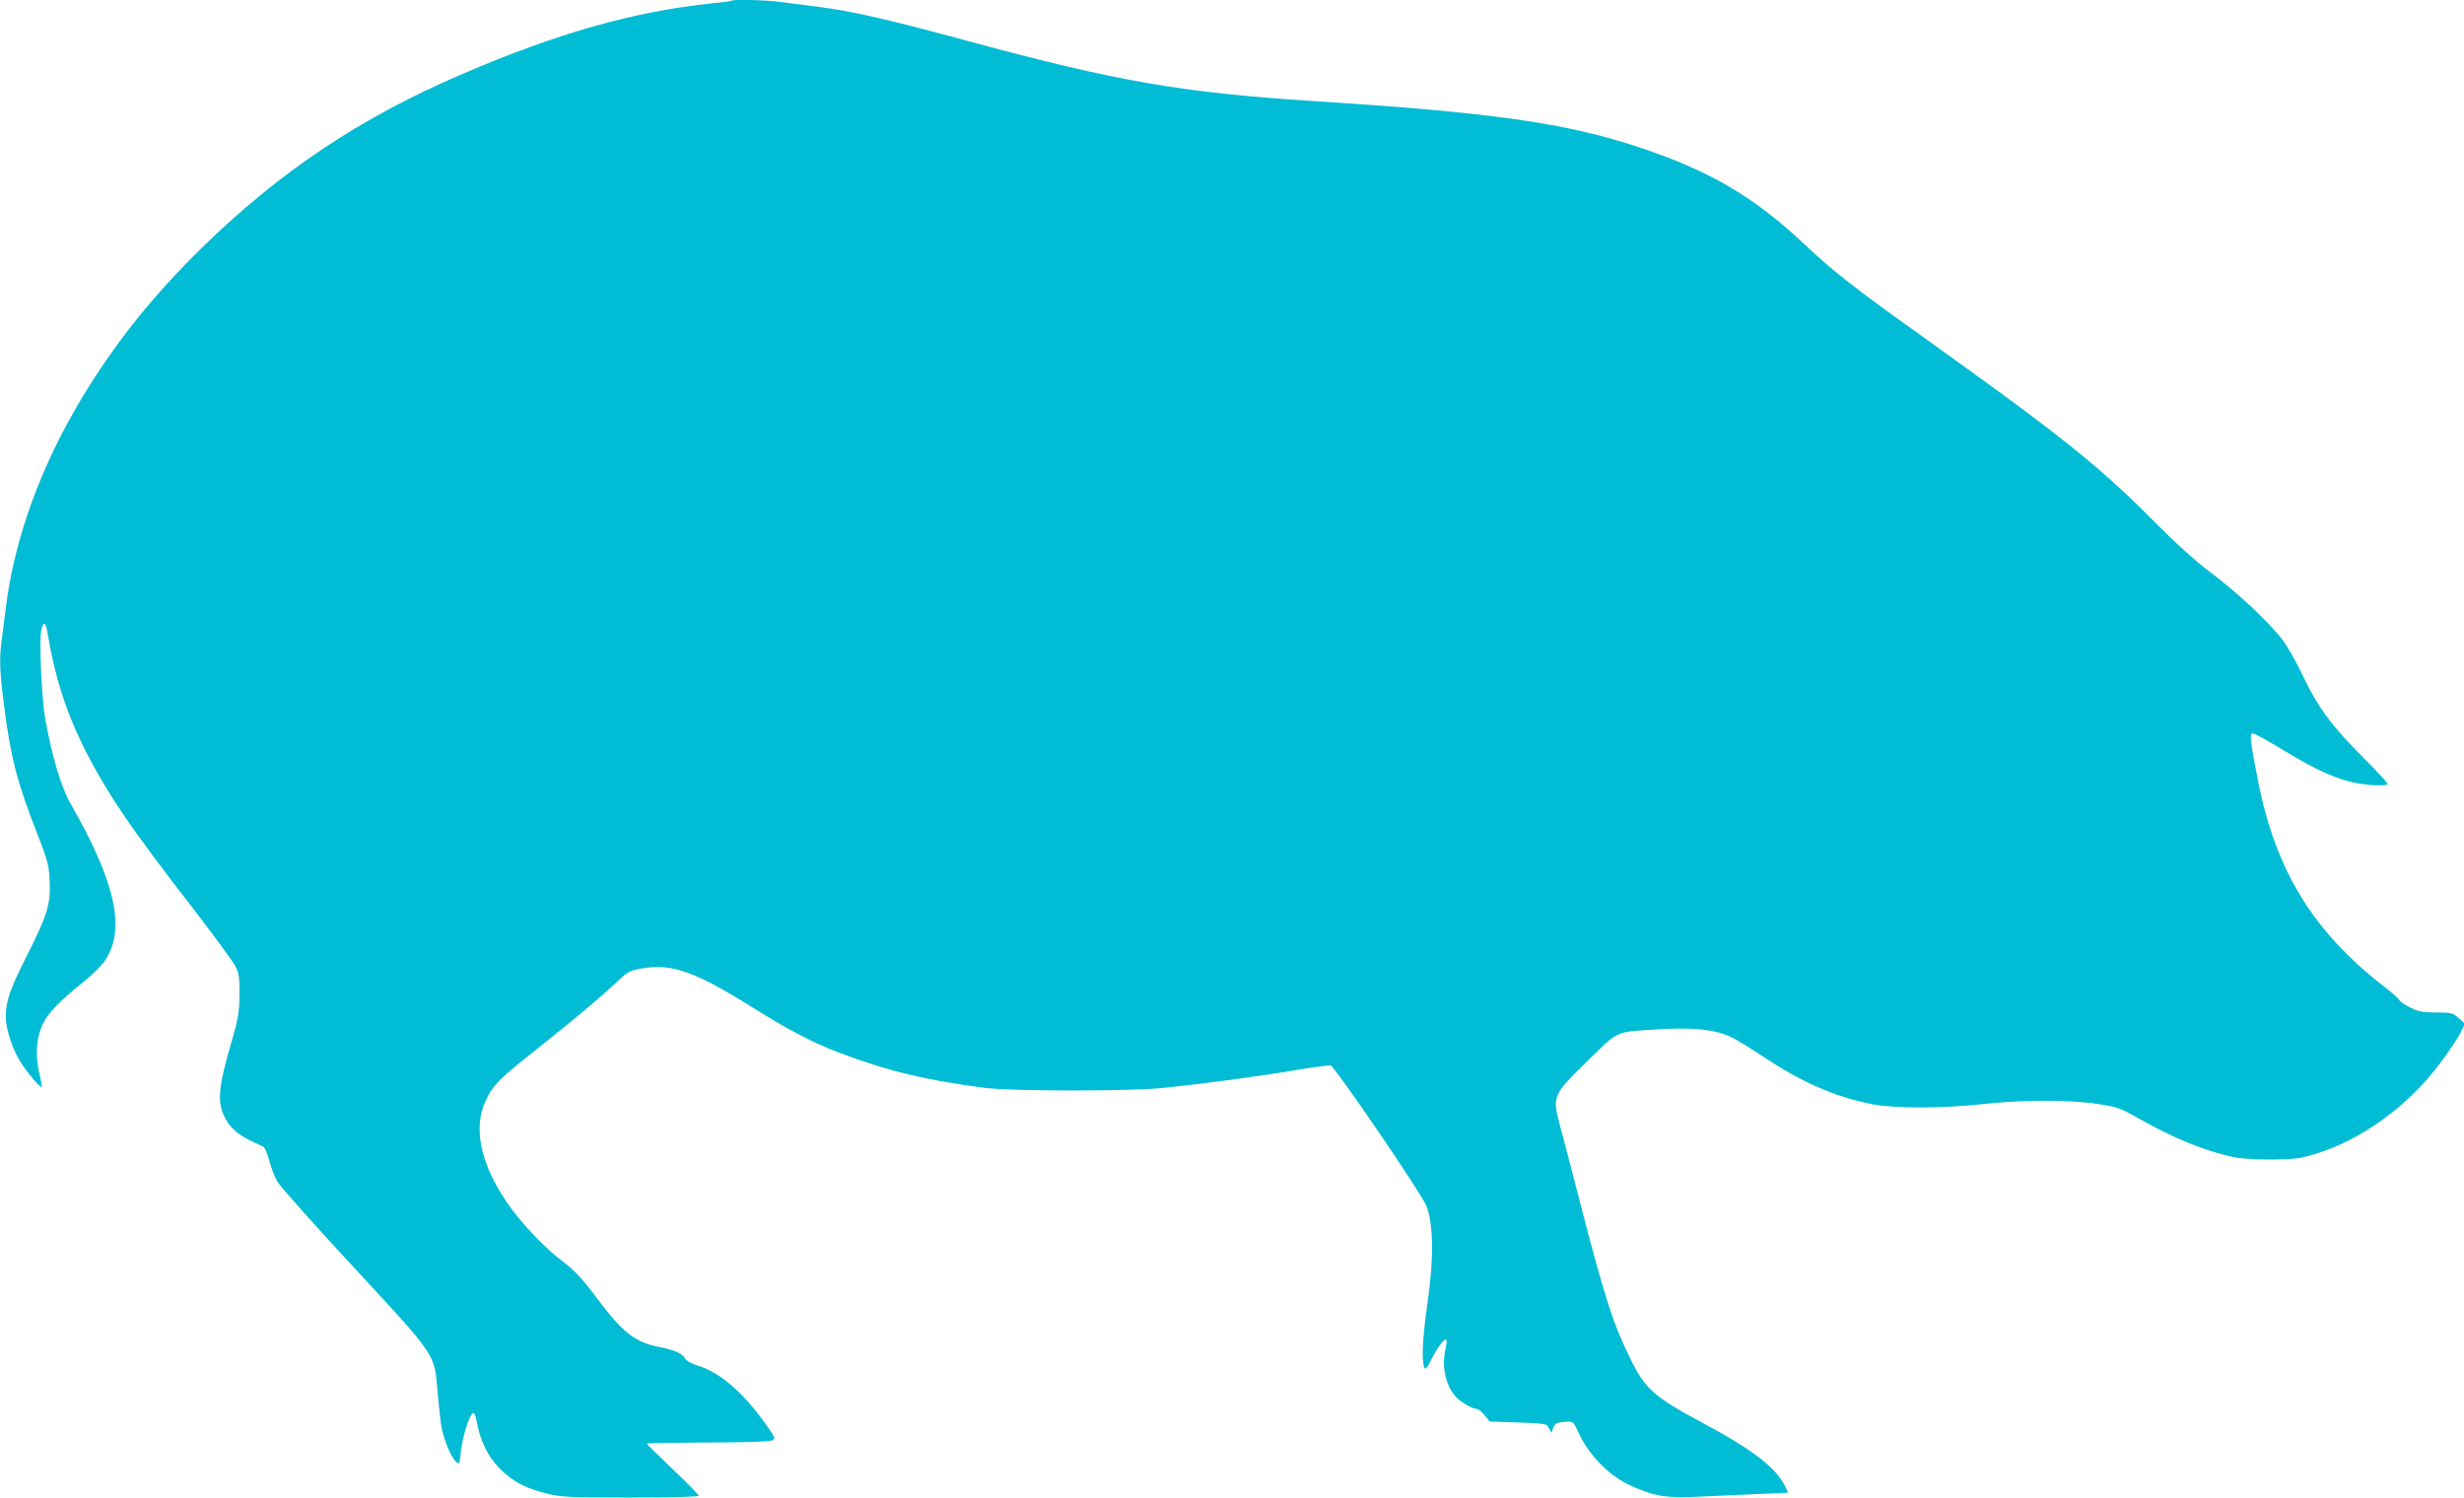
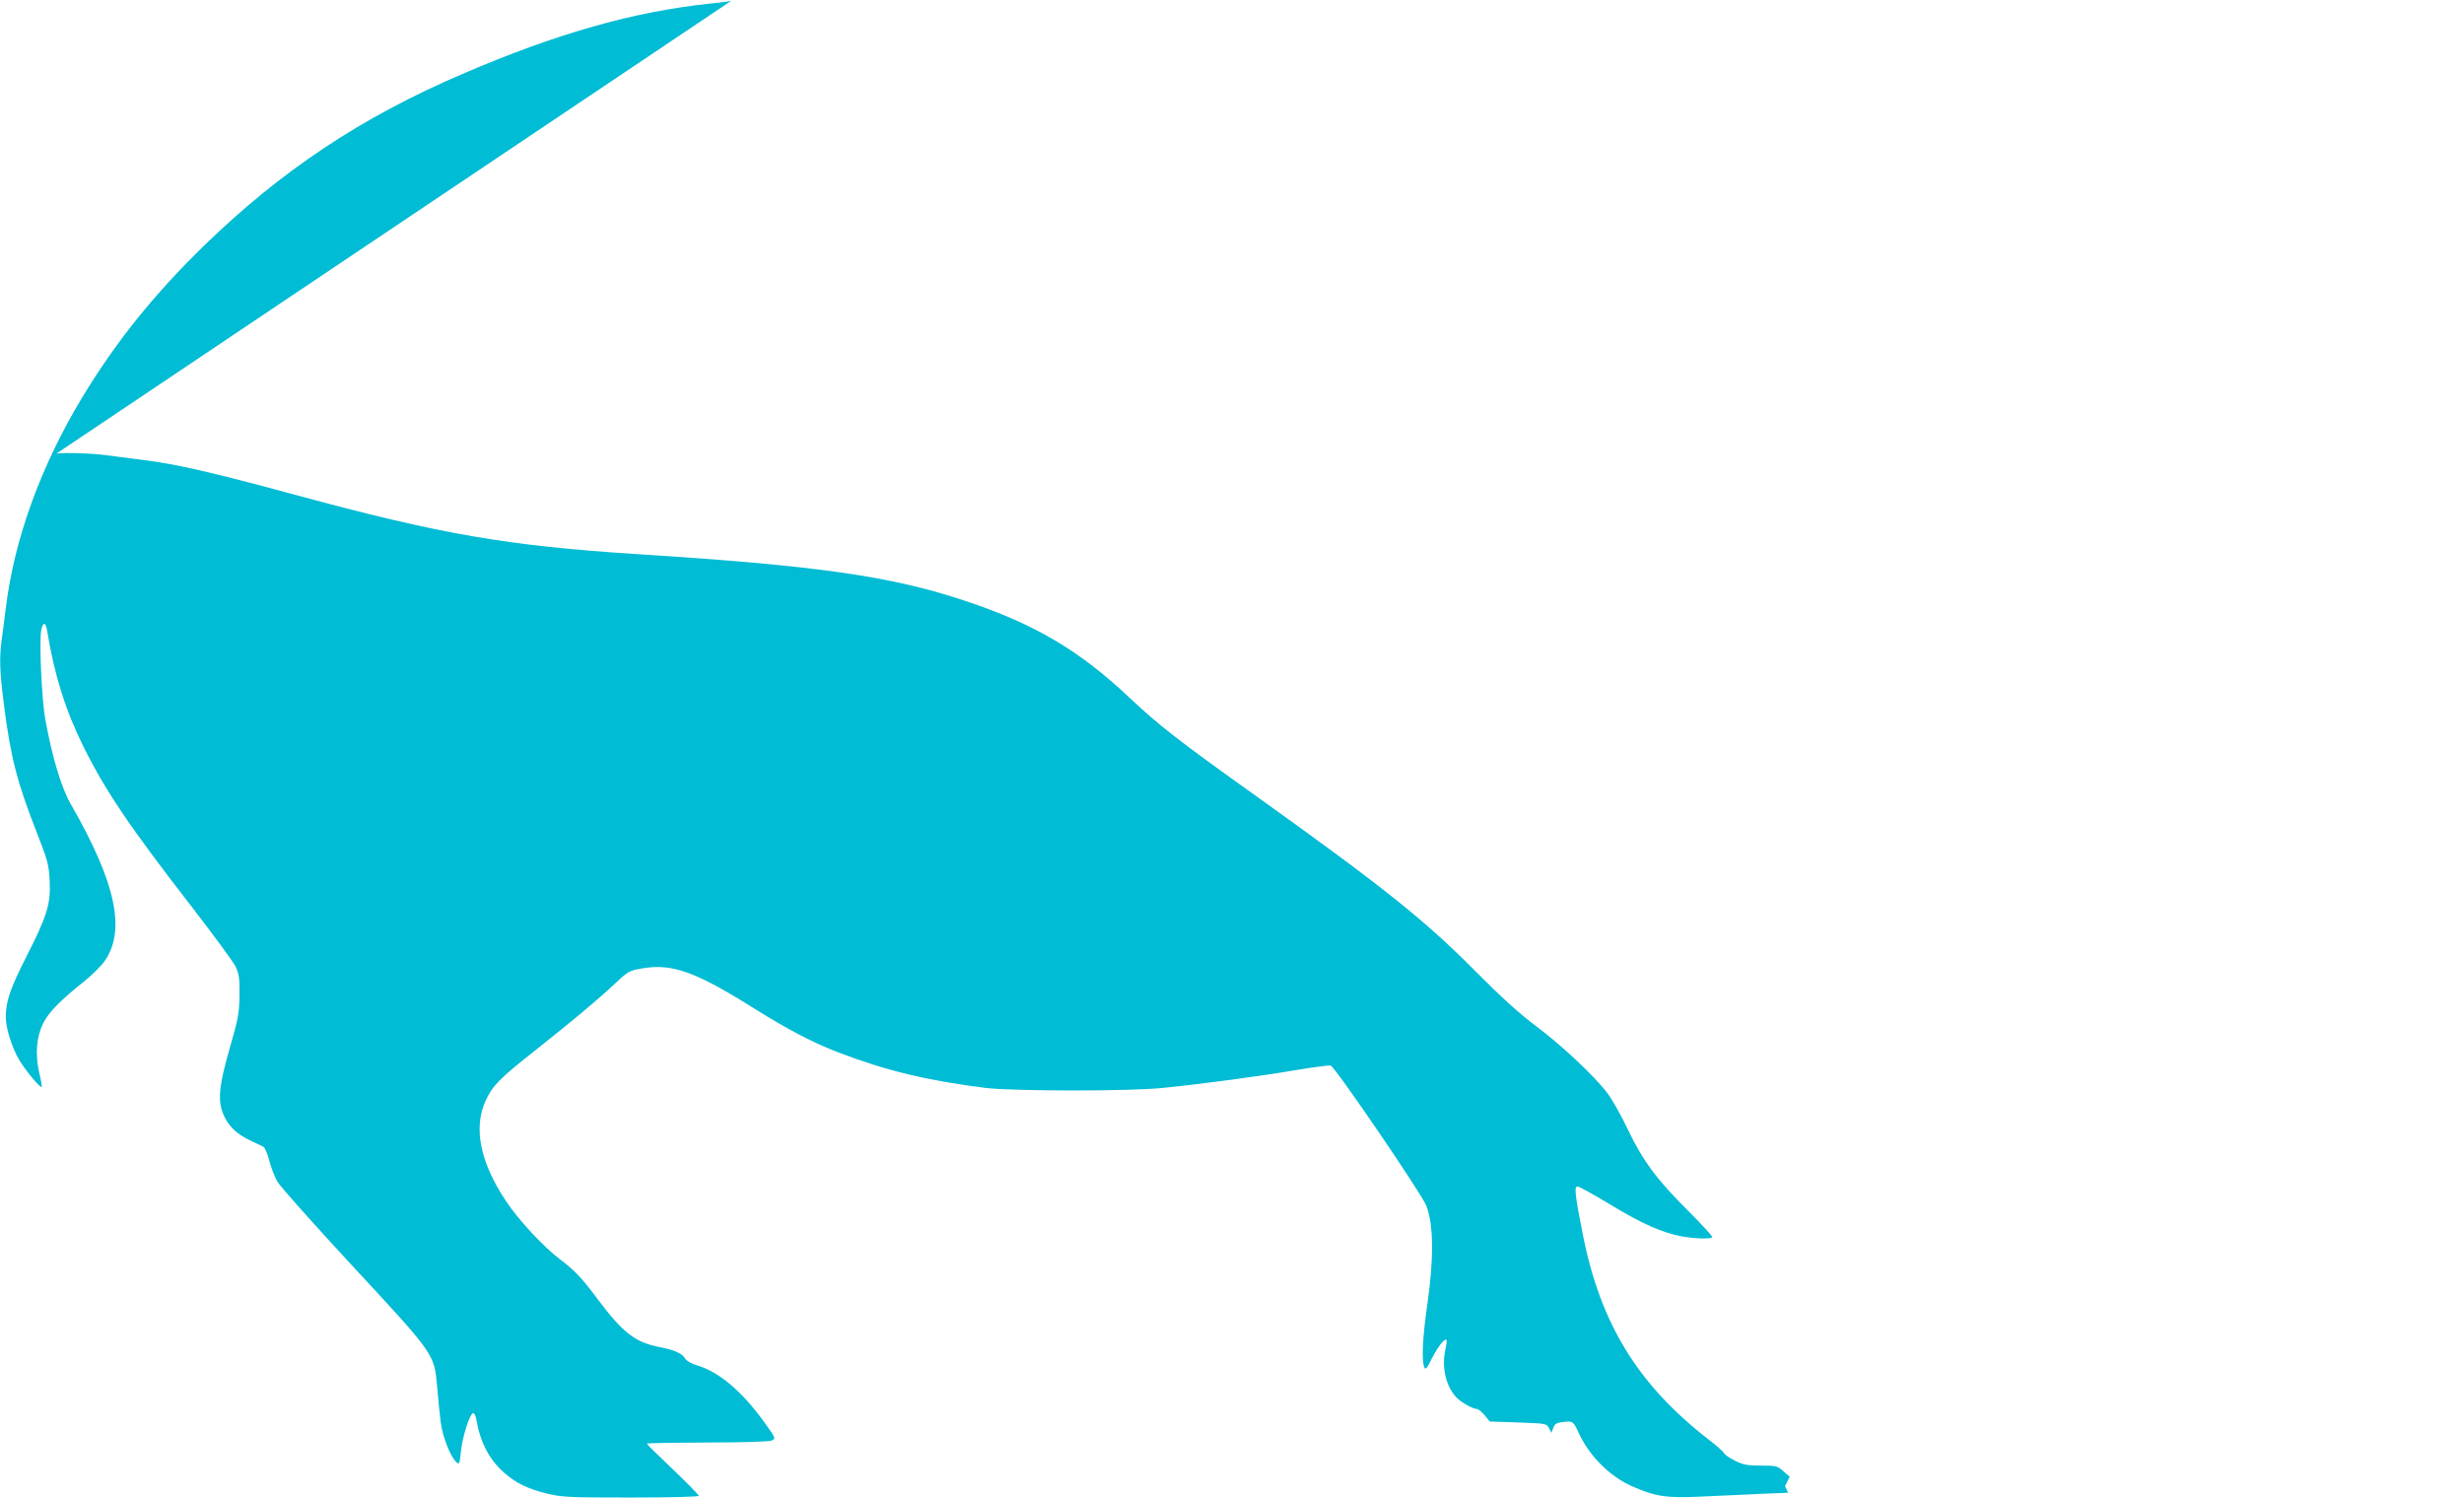
<svg xmlns="http://www.w3.org/2000/svg" version="1.0" width="1280pt" height="778pt" viewBox="0 0 1280 778" preserveAspectRatio="xMidYMid meet">
  <g transform="translate(0,778) scale(0.1,-0.1)" fill="#00bcd4" stroke="none">
-     <path d="M3799 7776 c-2 -2 -53 -9 -114 -15 -394 -42 -791 -154 -1280 -364 -528 -226 -944 -503 -1349 -897 -258 -252 -454 -496 -628 -783 -216 -358 -354 -737 -398 -1097 -6 -52 -16 -125 -21 -162 -13 -99 -11 -165 12 -343 35 -273 67 -397 172 -665 55 -141 61 -163 65 -247 6 -121 -13 -180 -122 -395 -84 -166 -106 -231 -106 -312 0 -56 31 -157 69 -221 30 -52 110 -149 117 -142 3 2 -3 35 -12 73 -22 94 -15 187 20 257 27 56 89 120 214 219 39 32 85 77 102 100 116 160 65 407 -171 818 -51 89 -97 242 -134 445 -18 98 -32 401 -21 459 9 47 23 46 31 -1 37 -230 97 -418 189 -603 117 -234 240 -416 569 -840 108 -140 207 -275 220 -300 19 -39 22 -60 21 -150 -1 -91 -7 -124 -42 -245 -69 -237 -75 -311 -33 -393 26 -50 66 -86 131 -117 30 -14 61 -29 69 -33 7 -4 21 -37 30 -72 9 -36 28 -85 43 -110 14 -25 191 -223 392 -440 425 -458 422 -454 437 -626 5 -60 13 -141 18 -179 8 -74 50 -182 81 -210 16 -15 18 -12 24 52 8 77 45 195 63 201 7 2 14 -12 18 -35 20 -116 67 -207 144 -274 61 -54 120 -83 221 -108 76 -19 112 -21 436 -21 210 0 354 4 354 9 0 5 -61 67 -135 138 -74 70 -135 130 -135 133 0 3 141 5 312 6 183 0 323 4 336 10 23 10 23 11 -36 93 -115 161 -237 264 -349 297 -30 9 -57 24 -63 35 -15 27 -55 45 -130 60 -129 24 -192 73 -321 244 -88 118 -122 153 -194 208 -88 65 -222 209 -287 308 -134 200 -170 381 -105 521 35 77 70 113 256 260 208 165 326 264 417 349 67 63 74 67 140 78 155 27 278 -17 583 -209 176 -110 302 -176 435 -227 251 -96 459 -146 766 -185 140 -17 750 -18 920 0 209 21 506 61 688 92 95 16 179 27 185 24 25 -10 472 -666 496 -727 38 -97 40 -270 7 -504 -26 -179 -32 -300 -17 -337 6 -14 14 -5 40 48 32 62 66 105 75 95 3 -3 0 -25 -5 -49 -21 -89 1 -190 55 -248 23 -26 87 -62 108 -62 7 0 25 -14 40 -32 l27 -33 147 -5 c145 -5 149 -6 161 -30 l12 -24 10 26 c7 20 18 27 48 30 52 7 57 4 82 -52 54 -120 161 -229 276 -280 124 -55 180 -64 364 -55 91 4 230 10 308 14 l142 6 -16 34 c-47 96 -169 190 -423 326 -251 134 -300 177 -371 317 -96 192 -138 318 -265 808 -46 179 -96 370 -111 426 -39 146 -35 156 123 312 187 183 160 169 360 183 198 13 316 3 401 -36 29 -13 108 -61 175 -106 198 -132 369 -207 566 -246 115 -22 356 -22 572 1 208 23 450 23 595 1 100 -15 118 -21 205 -70 190 -108 349 -173 505 -207 34 -7 119 -12 195 -12 116 1 148 5 224 28 240 72 481 246 648 467 47 63 96 136 109 162 l24 49 -33 29 c-30 27 -38 29 -116 29 -71 0 -93 4 -136 26 -28 14 -54 32 -56 39 -3 7 -40 40 -82 72 -366 284 -560 601 -651 1061 -42 211 -46 252 -28 252 8 0 85 -42 170 -94 163 -99 272 -147 371 -165 65 -12 149 -15 159 -5 3 4 -51 63 -121 133 -165 164 -240 264 -317 426 -34 72 -82 157 -107 190 -69 91 -239 250 -373 350 -82 61 -181 151 -310 281 -271 273 -480 439 -1165 929 -381 272 -482 351 -633 493 -263 248 -493 384 -857 505 -383 128 -768 183 -1700 242 -680 44 -1018 102 -1785 310 -424 115 -612 158 -781 179 -71 9 -162 21 -202 26 -72 10 -245 14 -253 6z" />
+     <path d="M3799 7776 c-2 -2 -53 -9 -114 -15 -394 -42 -791 -154 -1280 -364 -528 -226 -944 -503 -1349 -897 -258 -252 -454 -496 -628 -783 -216 -358 -354 -737 -398 -1097 -6 -52 -16 -125 -21 -162 -13 -99 -11 -165 12 -343 35 -273 67 -397 172 -665 55 -141 61 -163 65 -247 6 -121 -13 -180 -122 -395 -84 -166 -106 -231 -106 -312 0 -56 31 -157 69 -221 30 -52 110 -149 117 -142 3 2 -3 35 -12 73 -22 94 -15 187 20 257 27 56 89 120 214 219 39 32 85 77 102 100 116 160 65 407 -171 818 -51 89 -97 242 -134 445 -18 98 -32 401 -21 459 9 47 23 46 31 -1 37 -230 97 -418 189 -603 117 -234 240 -416 569 -840 108 -140 207 -275 220 -300 19 -39 22 -60 21 -150 -1 -91 -7 -124 -42 -245 -69 -237 -75 -311 -33 -393 26 -50 66 -86 131 -117 30 -14 61 -29 69 -33 7 -4 21 -37 30 -72 9 -36 28 -85 43 -110 14 -25 191 -223 392 -440 425 -458 422 -454 437 -626 5 -60 13 -141 18 -179 8 -74 50 -182 81 -210 16 -15 18 -12 24 52 8 77 45 195 63 201 7 2 14 -12 18 -35 20 -116 67 -207 144 -274 61 -54 120 -83 221 -108 76 -19 112 -21 436 -21 210 0 354 4 354 9 0 5 -61 67 -135 138 -74 70 -135 130 -135 133 0 3 141 5 312 6 183 0 323 4 336 10 23 10 23 11 -36 93 -115 161 -237 264 -349 297 -30 9 -57 24 -63 35 -15 27 -55 45 -130 60 -129 24 -192 73 -321 244 -88 118 -122 153 -194 208 -88 65 -222 209 -287 308 -134 200 -170 381 -105 521 35 77 70 113 256 260 208 165 326 264 417 349 67 63 74 67 140 78 155 27 278 -17 583 -209 176 -110 302 -176 435 -227 251 -96 459 -146 766 -185 140 -17 750 -18 920 0 209 21 506 61 688 92 95 16 179 27 185 24 25 -10 472 -666 496 -727 38 -97 40 -270 7 -504 -26 -179 -32 -300 -17 -337 6 -14 14 -5 40 48 32 62 66 105 75 95 3 -3 0 -25 -5 -49 -21 -89 1 -190 55 -248 23 -26 87 -62 108 -62 7 0 25 -14 40 -32 l27 -33 147 -5 c145 -5 149 -6 161 -30 l12 -24 10 26 c7 20 18 27 48 30 52 7 57 4 82 -52 54 -120 161 -229 276 -280 124 -55 180 -64 364 -55 91 4 230 10 308 14 l142 6 -16 34 l24 49 -33 29 c-30 27 -38 29 -116 29 -71 0 -93 4 -136 26 -28 14 -54 32 -56 39 -3 7 -40 40 -82 72 -366 284 -560 601 -651 1061 -42 211 -46 252 -28 252 8 0 85 -42 170 -94 163 -99 272 -147 371 -165 65 -12 149 -15 159 -5 3 4 -51 63 -121 133 -165 164 -240 264 -317 426 -34 72 -82 157 -107 190 -69 91 -239 250 -373 350 -82 61 -181 151 -310 281 -271 273 -480 439 -1165 929 -381 272 -482 351 -633 493 -263 248 -493 384 -857 505 -383 128 -768 183 -1700 242 -680 44 -1018 102 -1785 310 -424 115 -612 158 -781 179 -71 9 -162 21 -202 26 -72 10 -245 14 -253 6z" />
  </g>
</svg>